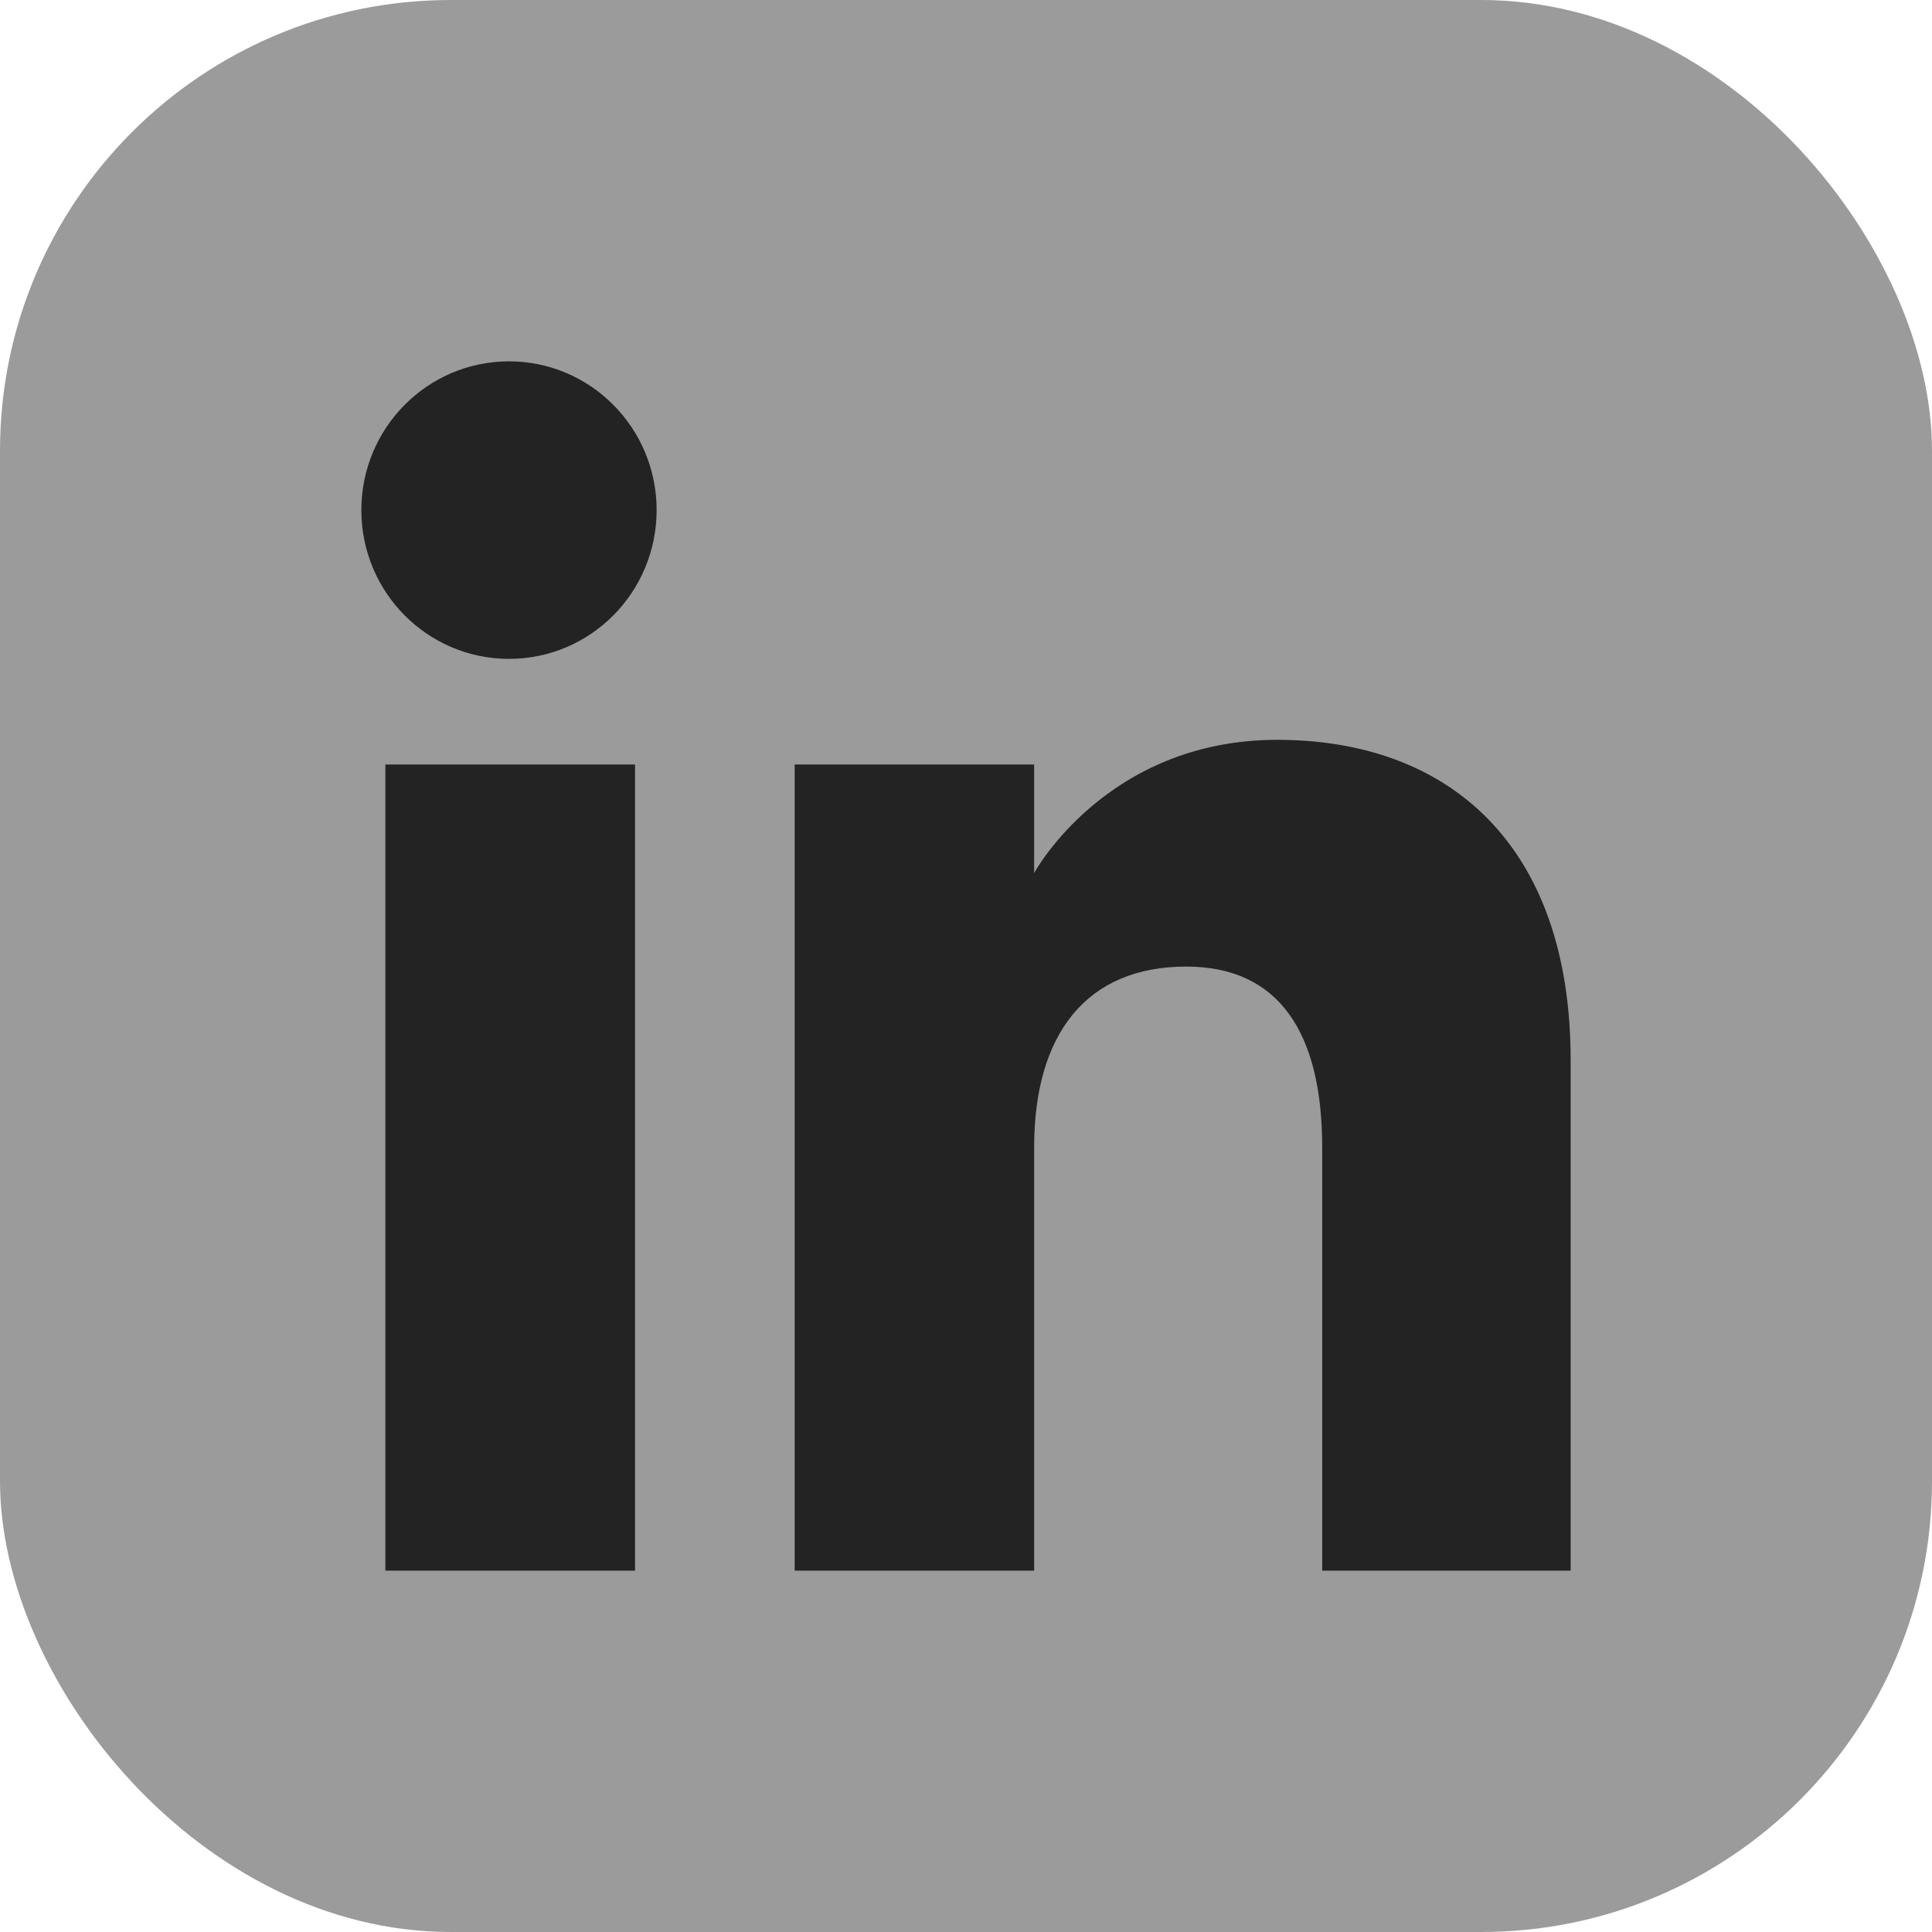
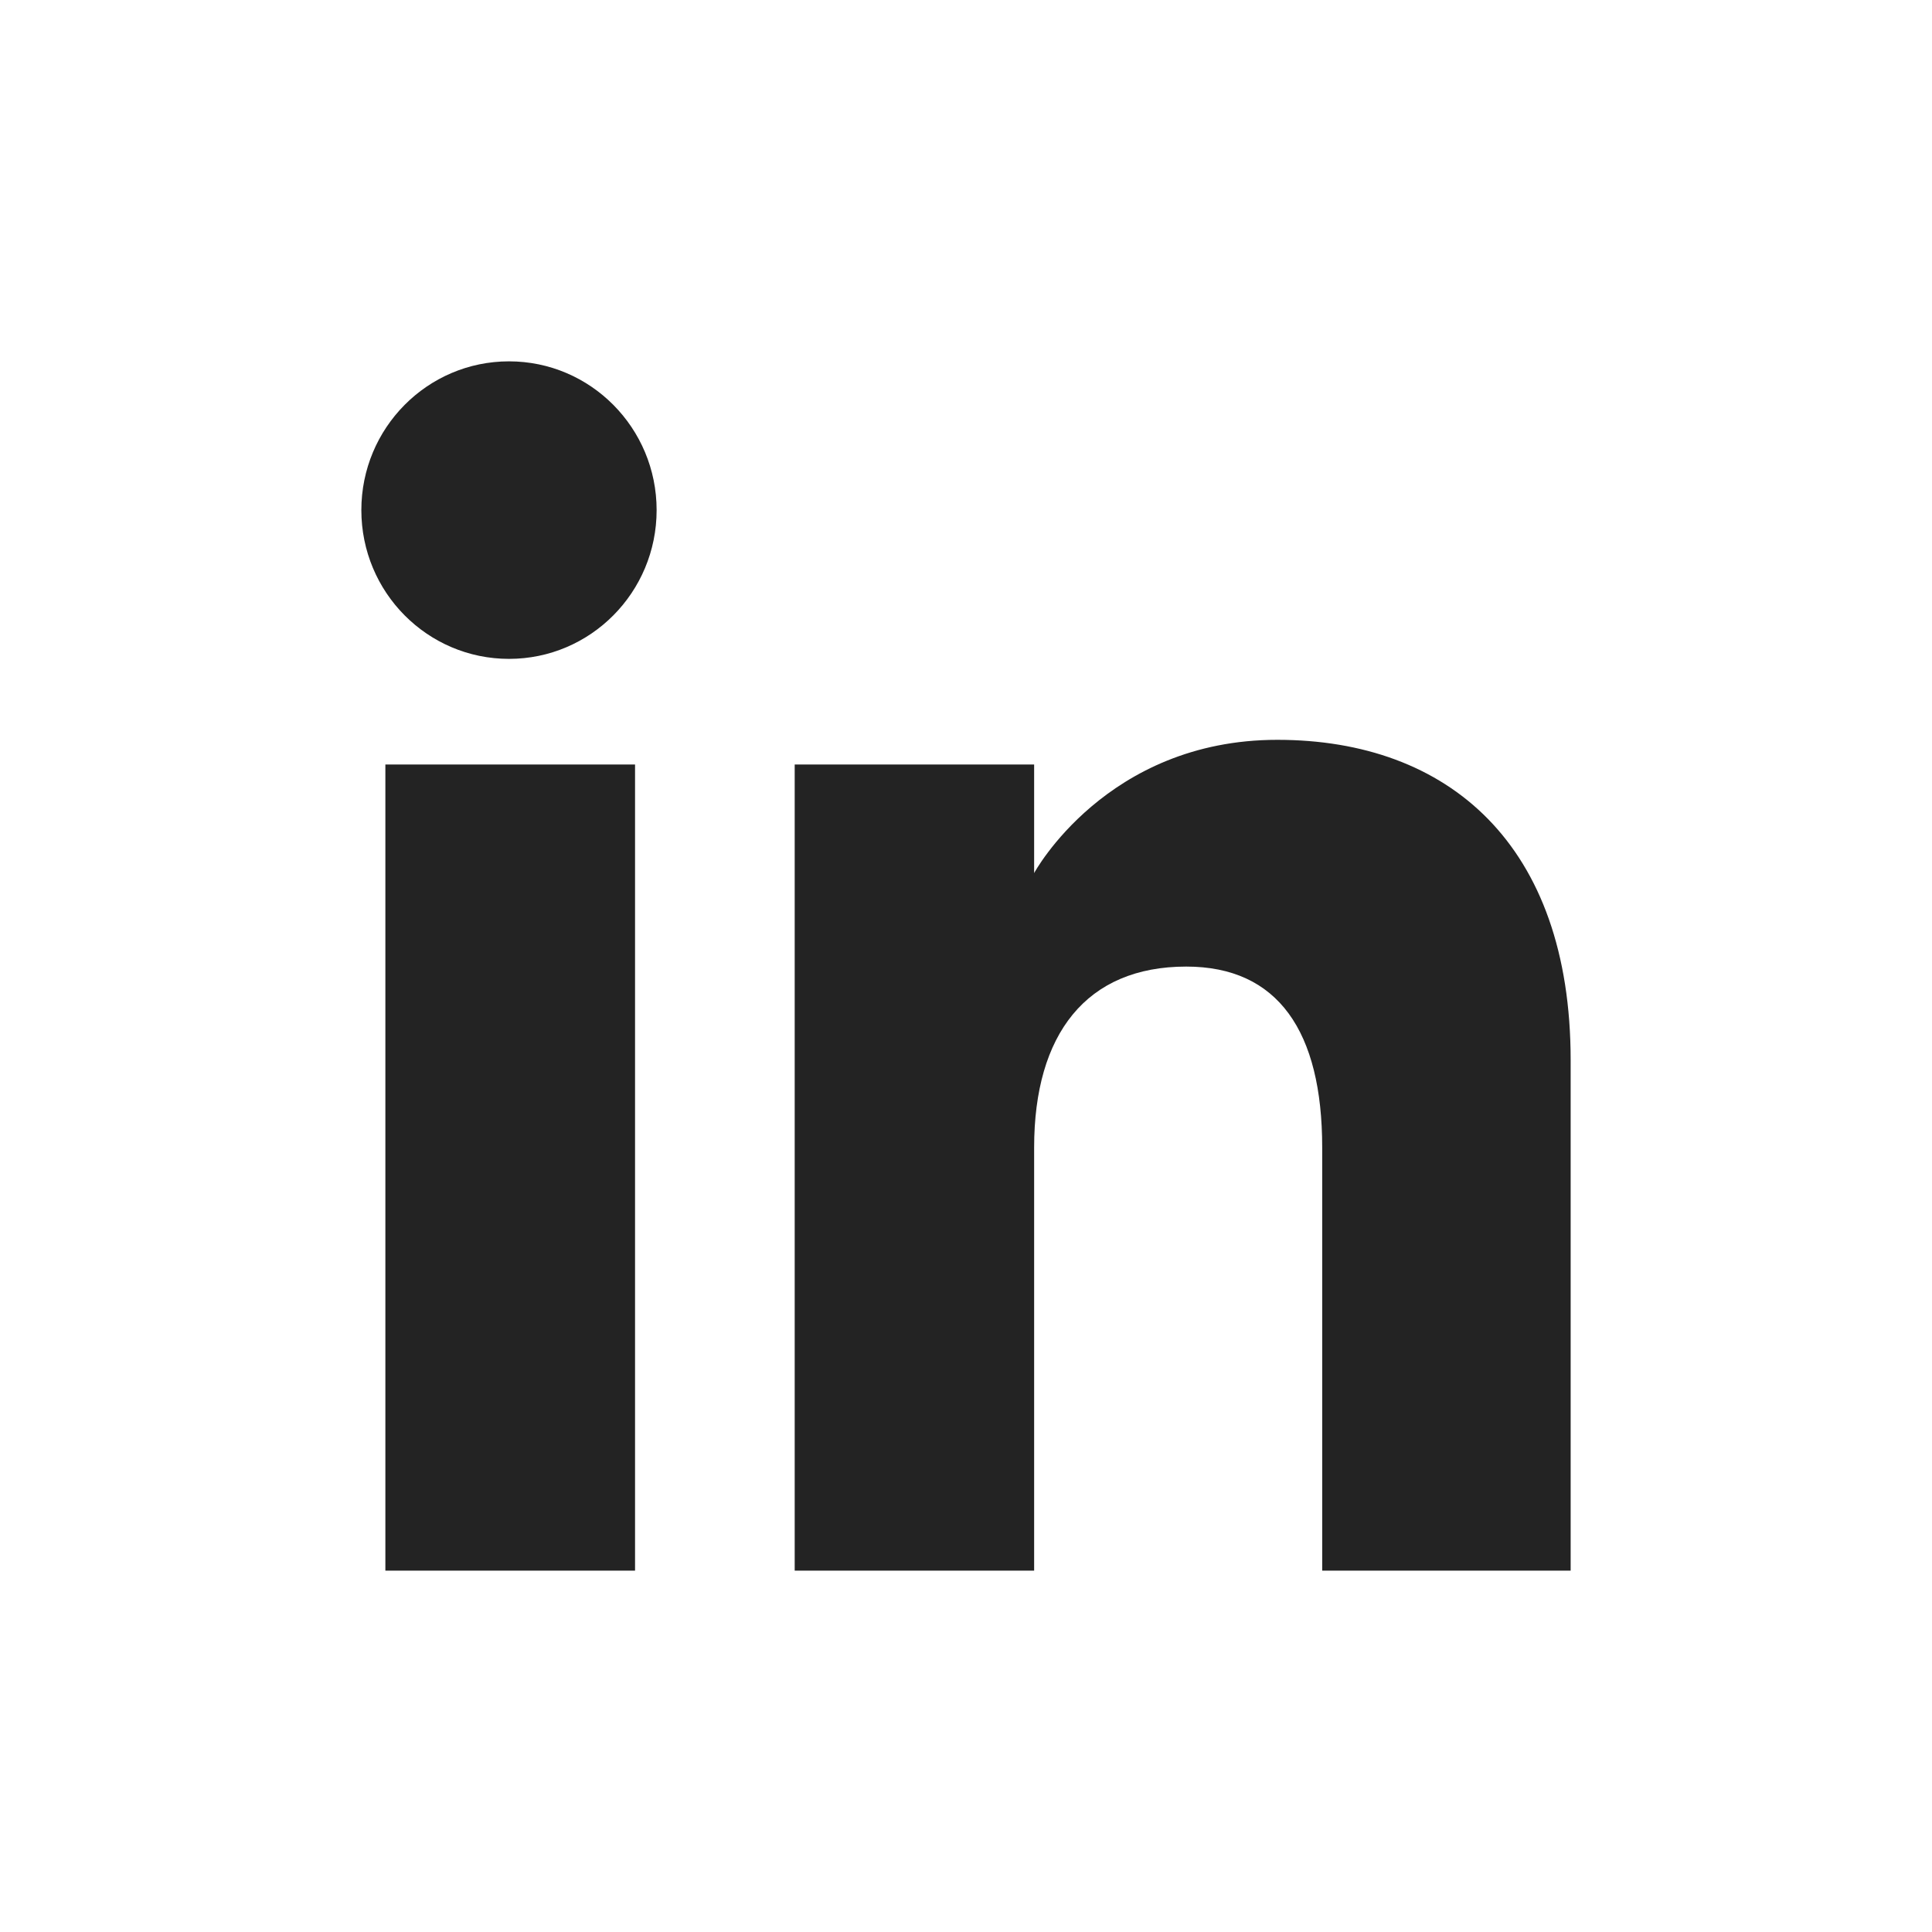
<svg xmlns="http://www.w3.org/2000/svg" width="30" height="30" viewBox="0 0 30 30" fill="none">
-   <rect width="30" height="30" rx="7" fill="#9B9B9B" />
-   <path fill-rule="evenodd" clip-rule="evenodd" d="M4.889 28H25.111C26.707 28 28 26.707 28 25.111V4.889C28 3.293 26.707 2 25.111 2H4.889C3.293 2 2 3.293 2 4.889V25.111C2 26.707 3.293 28 4.889 28Z" fill="#9B9B9B" />
  <path fill-rule="evenodd" clip-rule="evenodd" d="M24.389 24.389H20.531V17.818C20.531 16.016 19.846 15.009 18.42 15.009C16.869 15.009 16.058 16.057 16.058 17.818V24.389H12.34V11.871H16.058V13.557C16.058 13.557 17.176 11.488 19.833 11.488C22.488 11.488 24.389 13.11 24.389 16.463V24.389ZM7.904 10.231C6.637 10.231 5.611 9.197 5.611 7.921C5.611 6.646 6.637 5.611 7.904 5.611C9.17 5.611 10.196 6.646 10.196 7.921C10.196 9.197 9.17 10.231 7.904 10.231ZM5.984 24.389H9.861V11.871H5.984V24.389Z" fill="#232323" />
</svg>